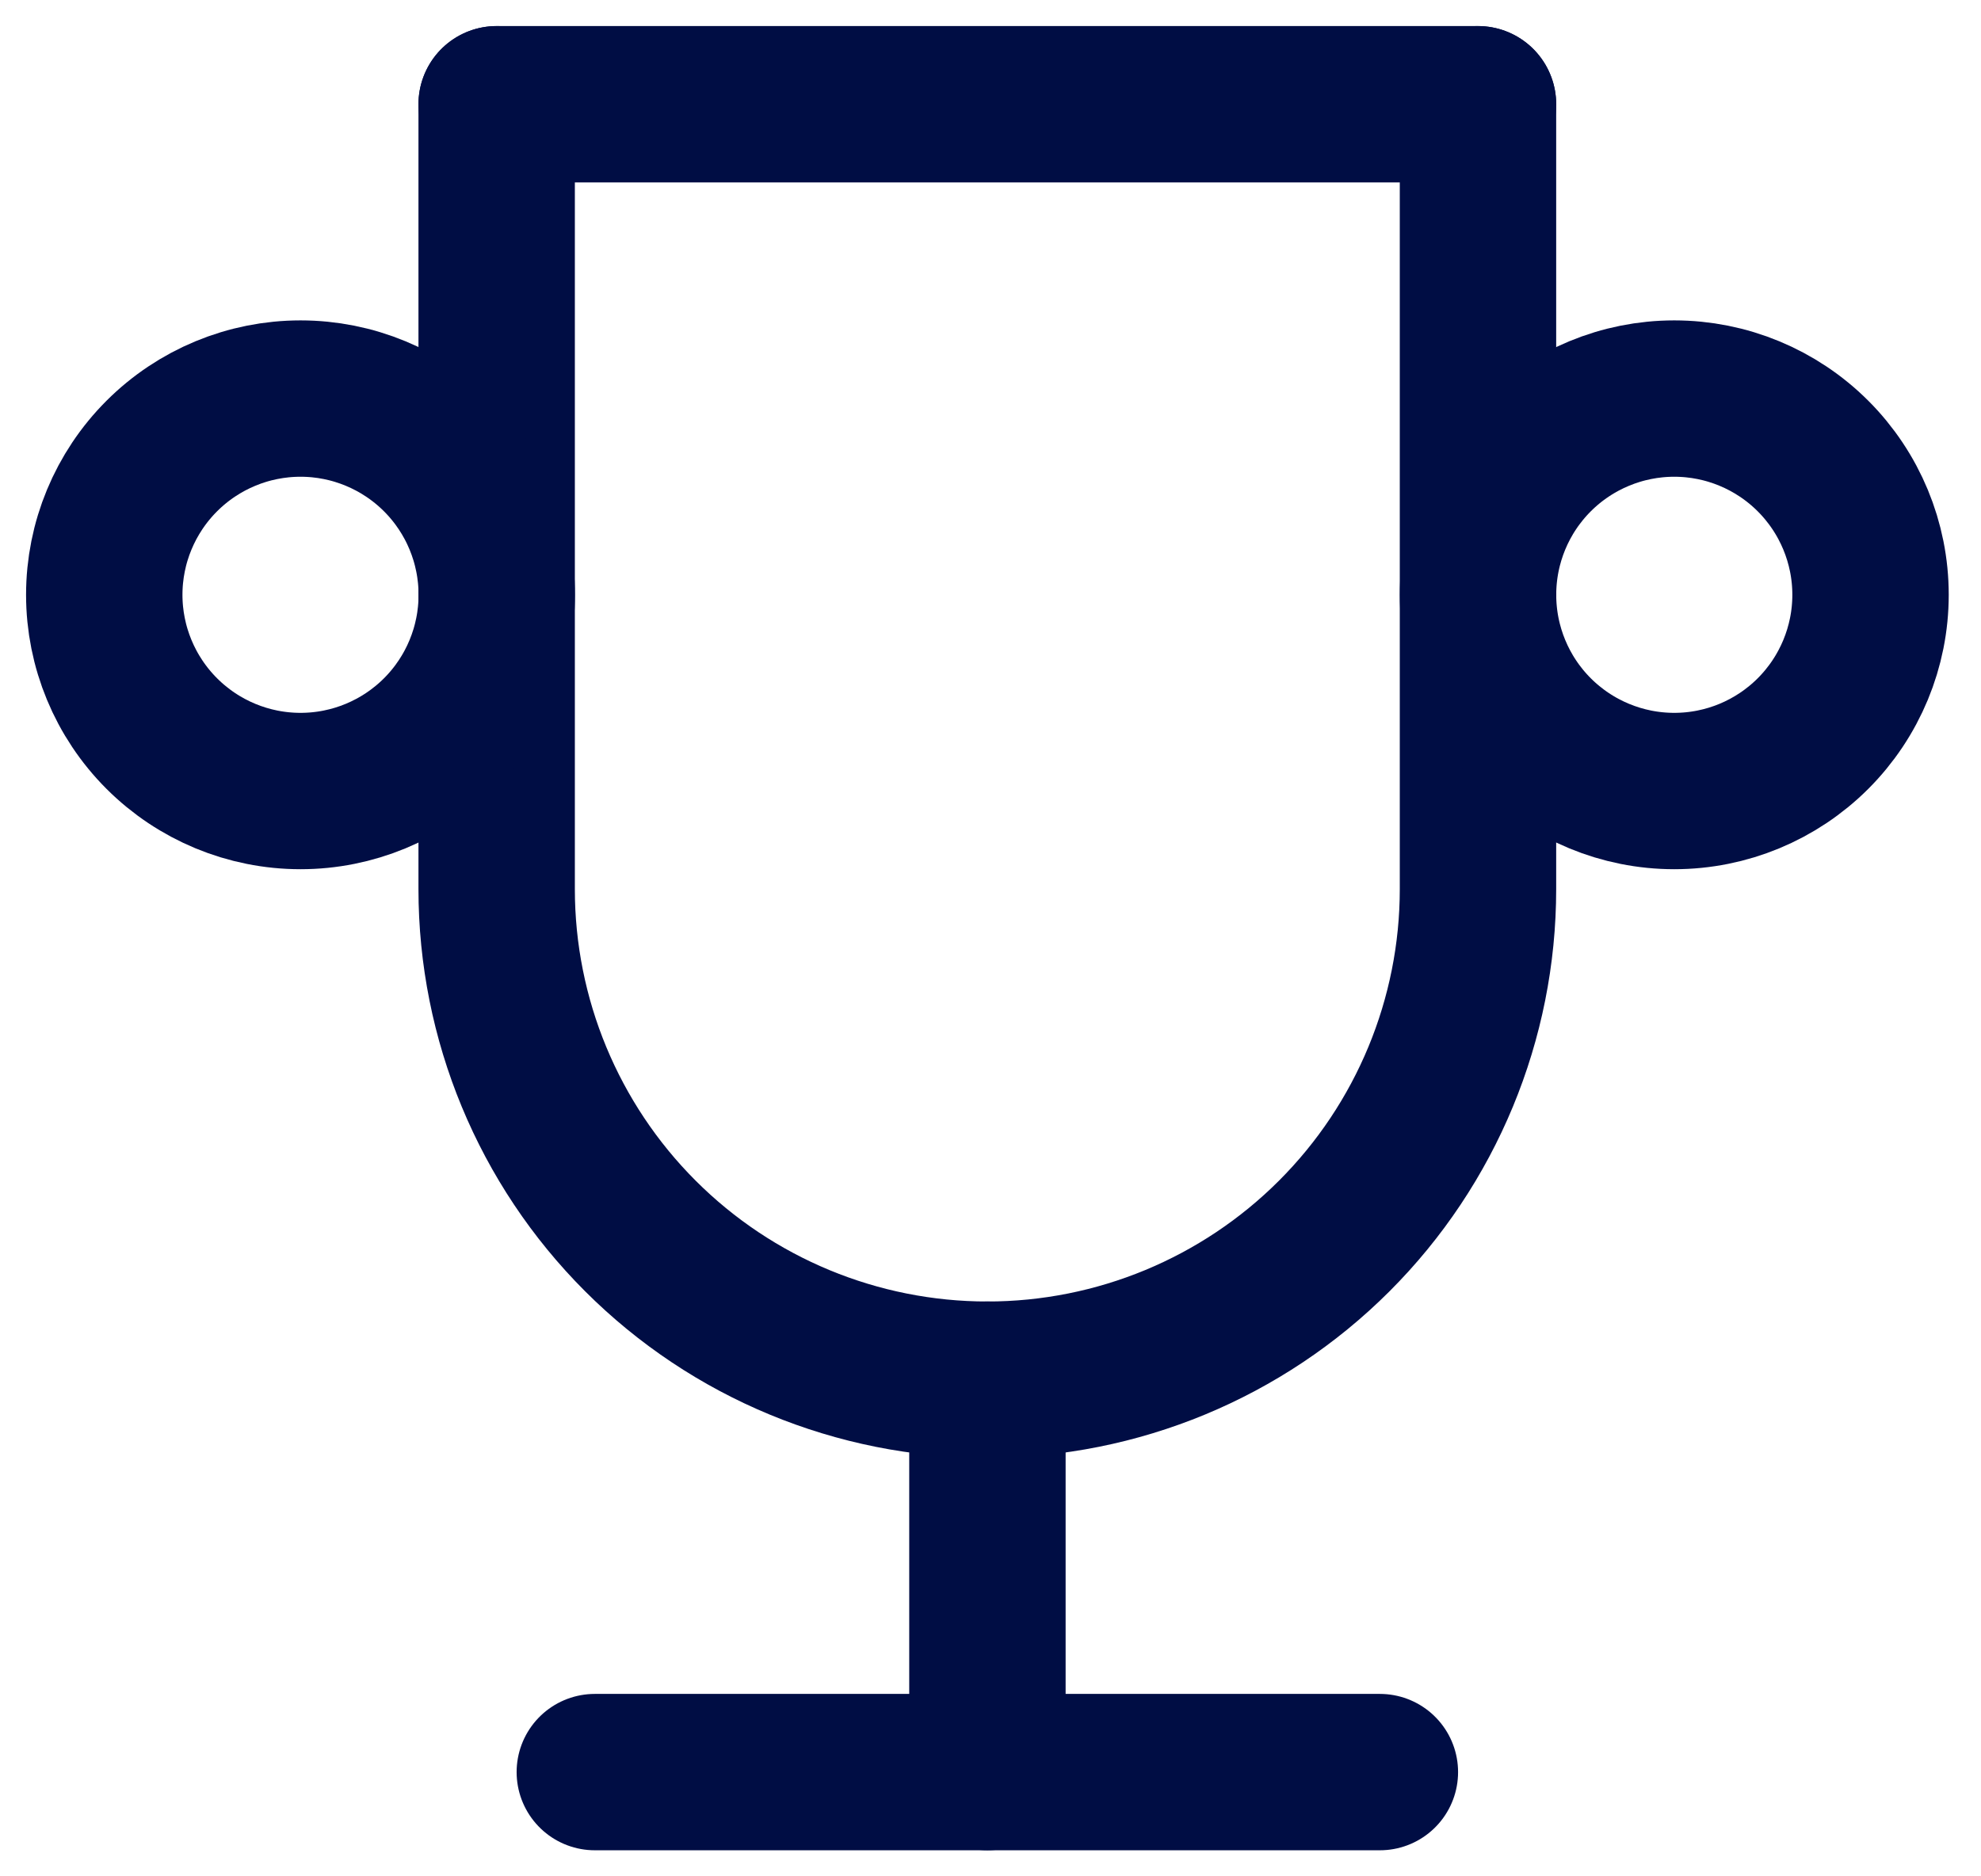
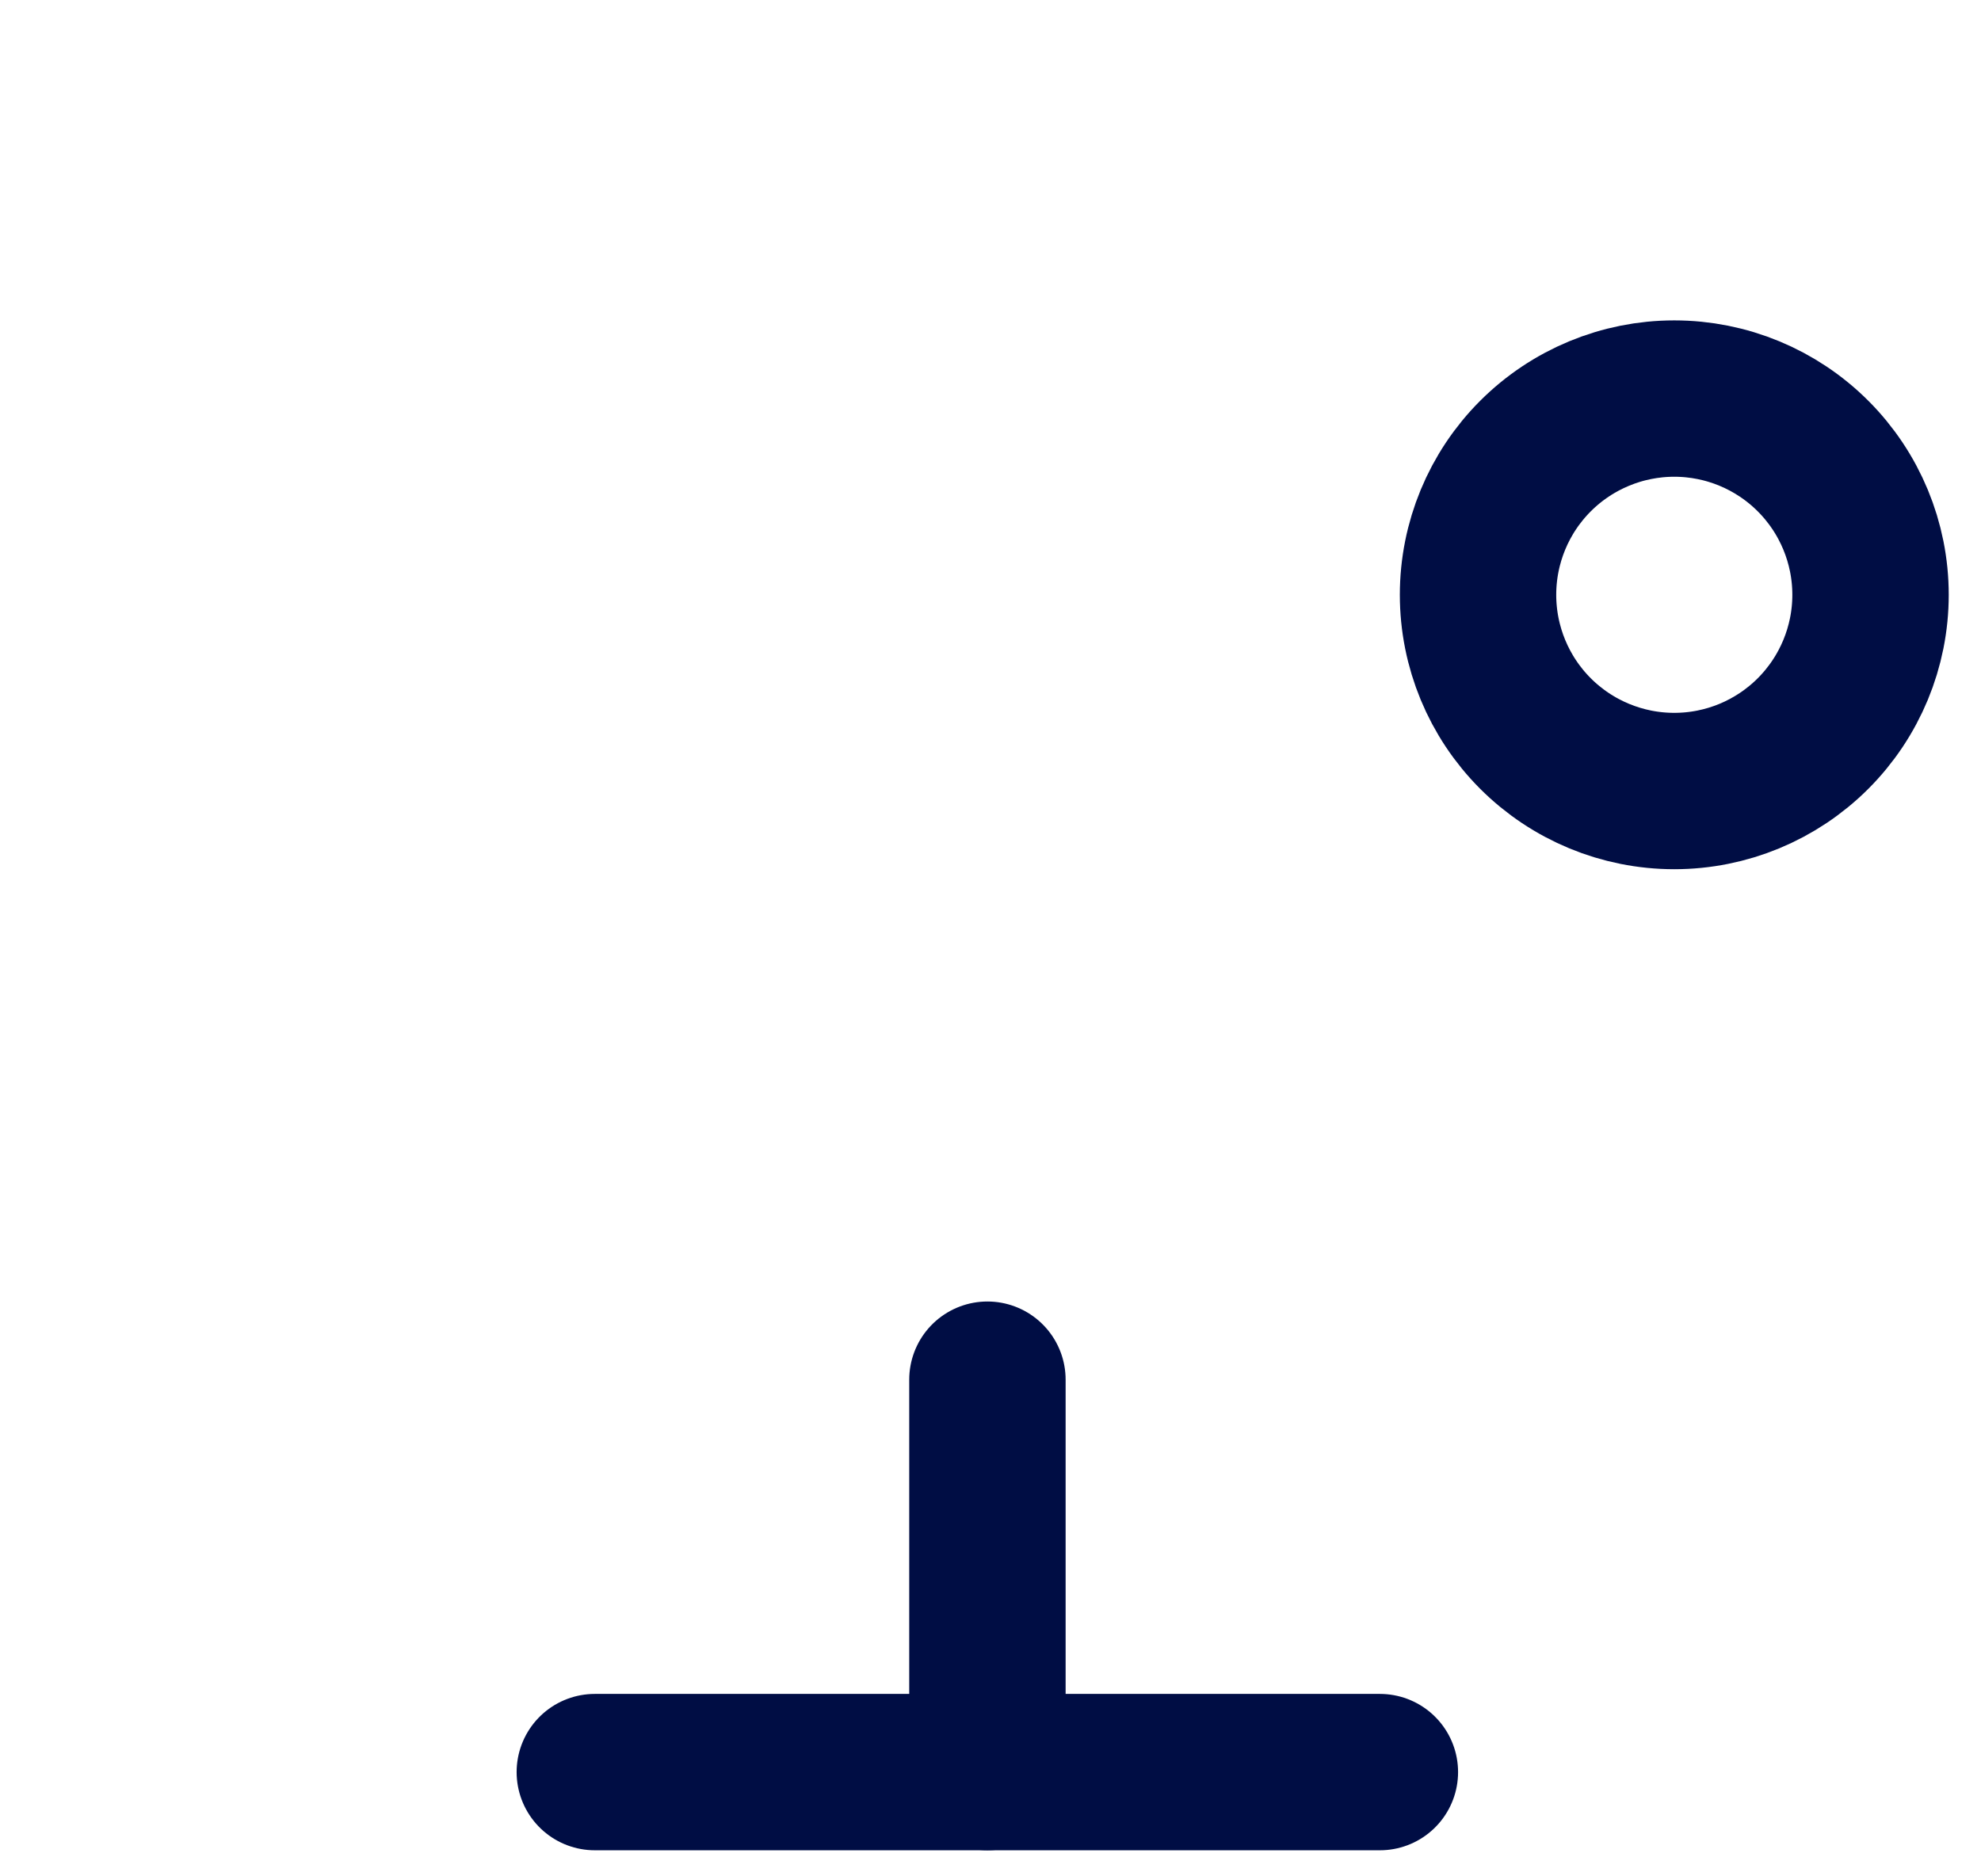
<svg xmlns="http://www.w3.org/2000/svg" width="38" height="36" viewBox="0 0 38 36" fill="none">
  <path d="M11.41 34H26.469" stroke="#000D44" stroke-width="3" stroke-linecap="round" stroke-linejoin="round" />
  <path d="M18.941 26.471V34" stroke="#000D44" stroke-width="3" stroke-linecap="round" stroke-linejoin="round" />
-   <path d="M9.527 2H28.351" stroke="#000D44" stroke-width="3" stroke-linecap="round" stroke-linejoin="round" />
-   <path d="M28.351 2V17.059C28.351 19.555 27.359 21.949 25.594 23.714C23.829 25.479 21.435 26.471 18.939 26.471C16.443 26.471 14.049 25.479 12.284 23.714C10.519 21.949 9.527 19.555 9.527 17.059V2" stroke="#000D44" stroke-width="3" stroke-linecap="round" stroke-linejoin="round" />
-   <path d="M2 11.412C2 12.41 2.397 13.368 3.103 14.074C3.809 14.78 4.766 15.177 5.765 15.177C6.763 15.177 7.721 14.78 8.427 14.074C9.133 13.368 9.529 12.41 9.529 11.412C9.529 10.413 9.133 9.456 8.427 8.75C7.721 8.044 6.763 7.647 5.765 7.647C4.766 7.647 3.809 8.044 3.103 8.75C2.397 9.456 2 10.413 2 11.412Z" stroke="#000D44" stroke-width="3" stroke-linecap="round" stroke-linejoin="round" />
  <path d="M28.352 11.412C28.352 12.41 28.748 13.368 29.454 14.074C30.16 14.78 31.118 15.177 32.116 15.177C33.115 15.177 34.072 14.78 34.778 14.074C35.484 13.368 35.881 12.41 35.881 11.412C35.881 10.414 35.484 9.456 34.778 8.75C34.072 8.044 33.115 7.647 32.116 7.647C31.118 7.647 30.16 8.044 29.454 8.75C28.748 9.456 28.352 10.414 28.352 11.412Z" stroke="#000D44" stroke-width="3" stroke-linecap="round" stroke-linejoin="round" />
</svg>